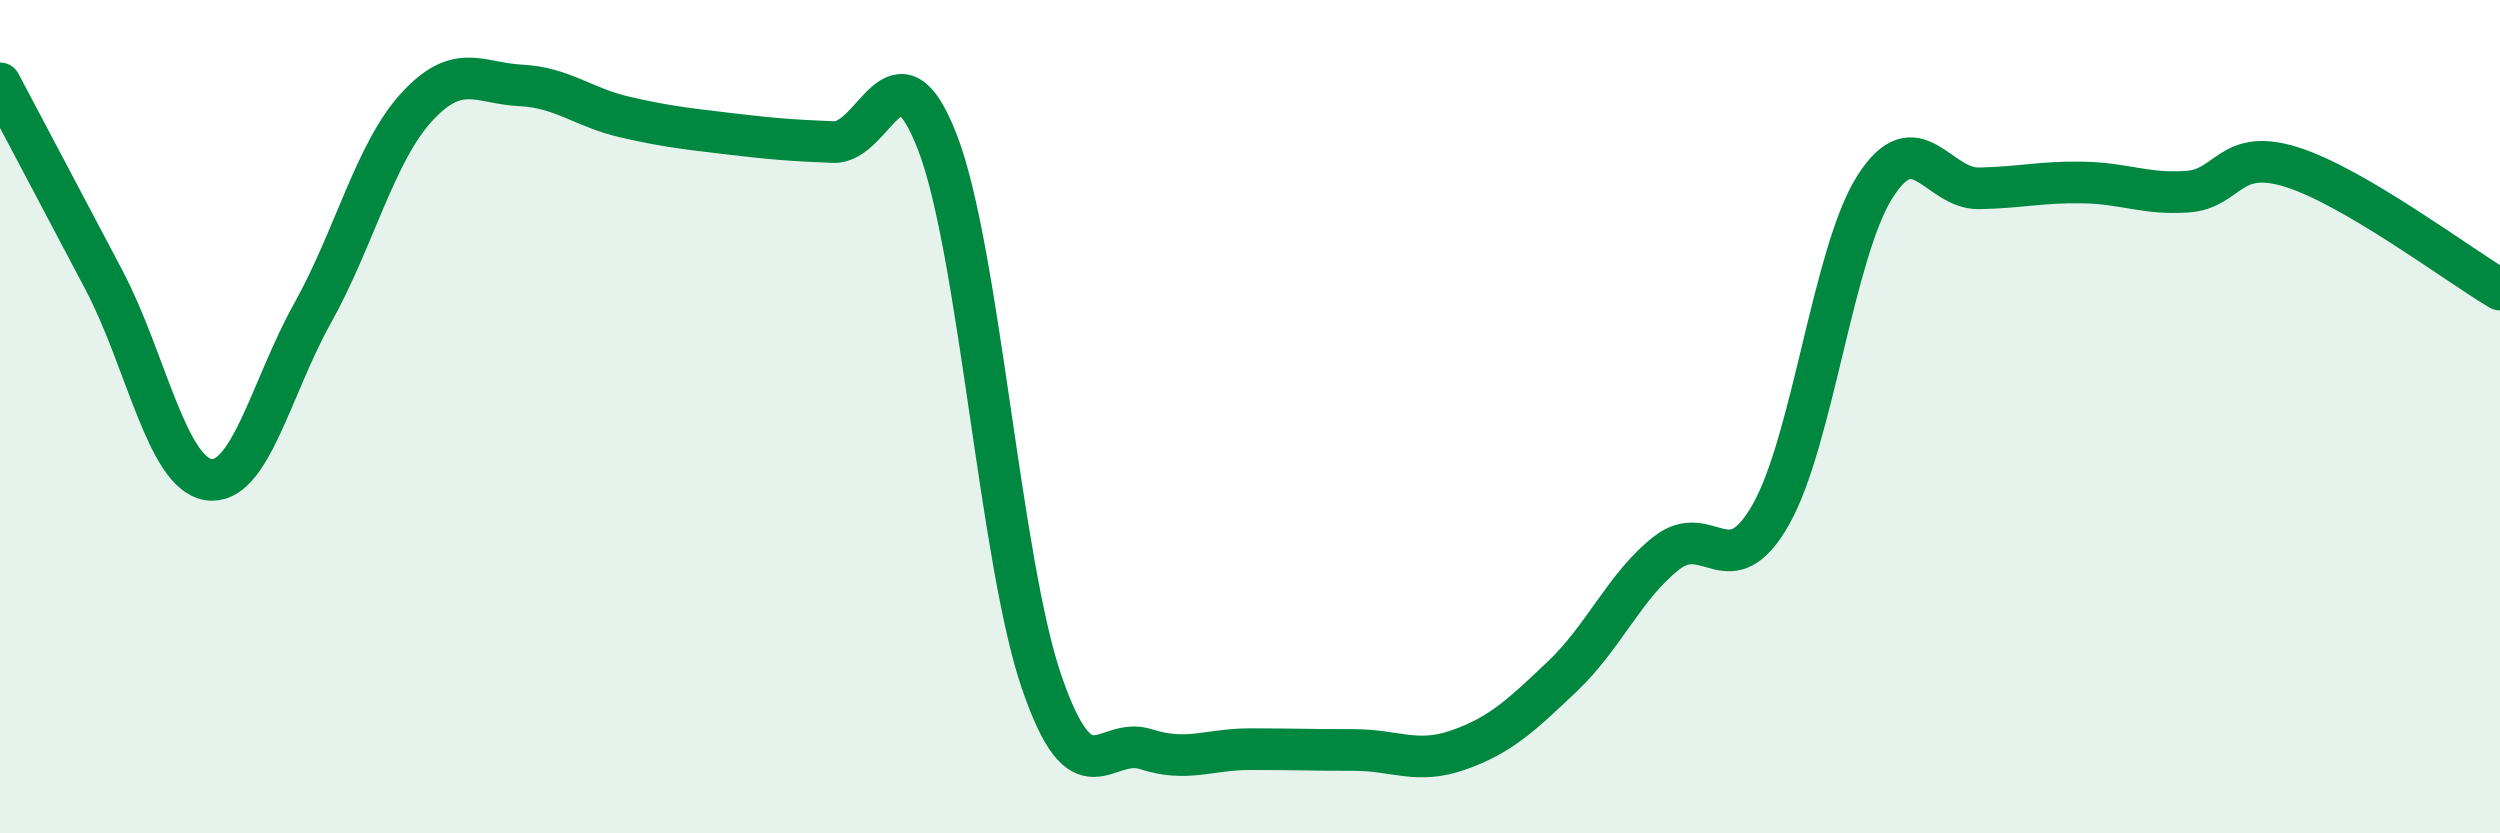
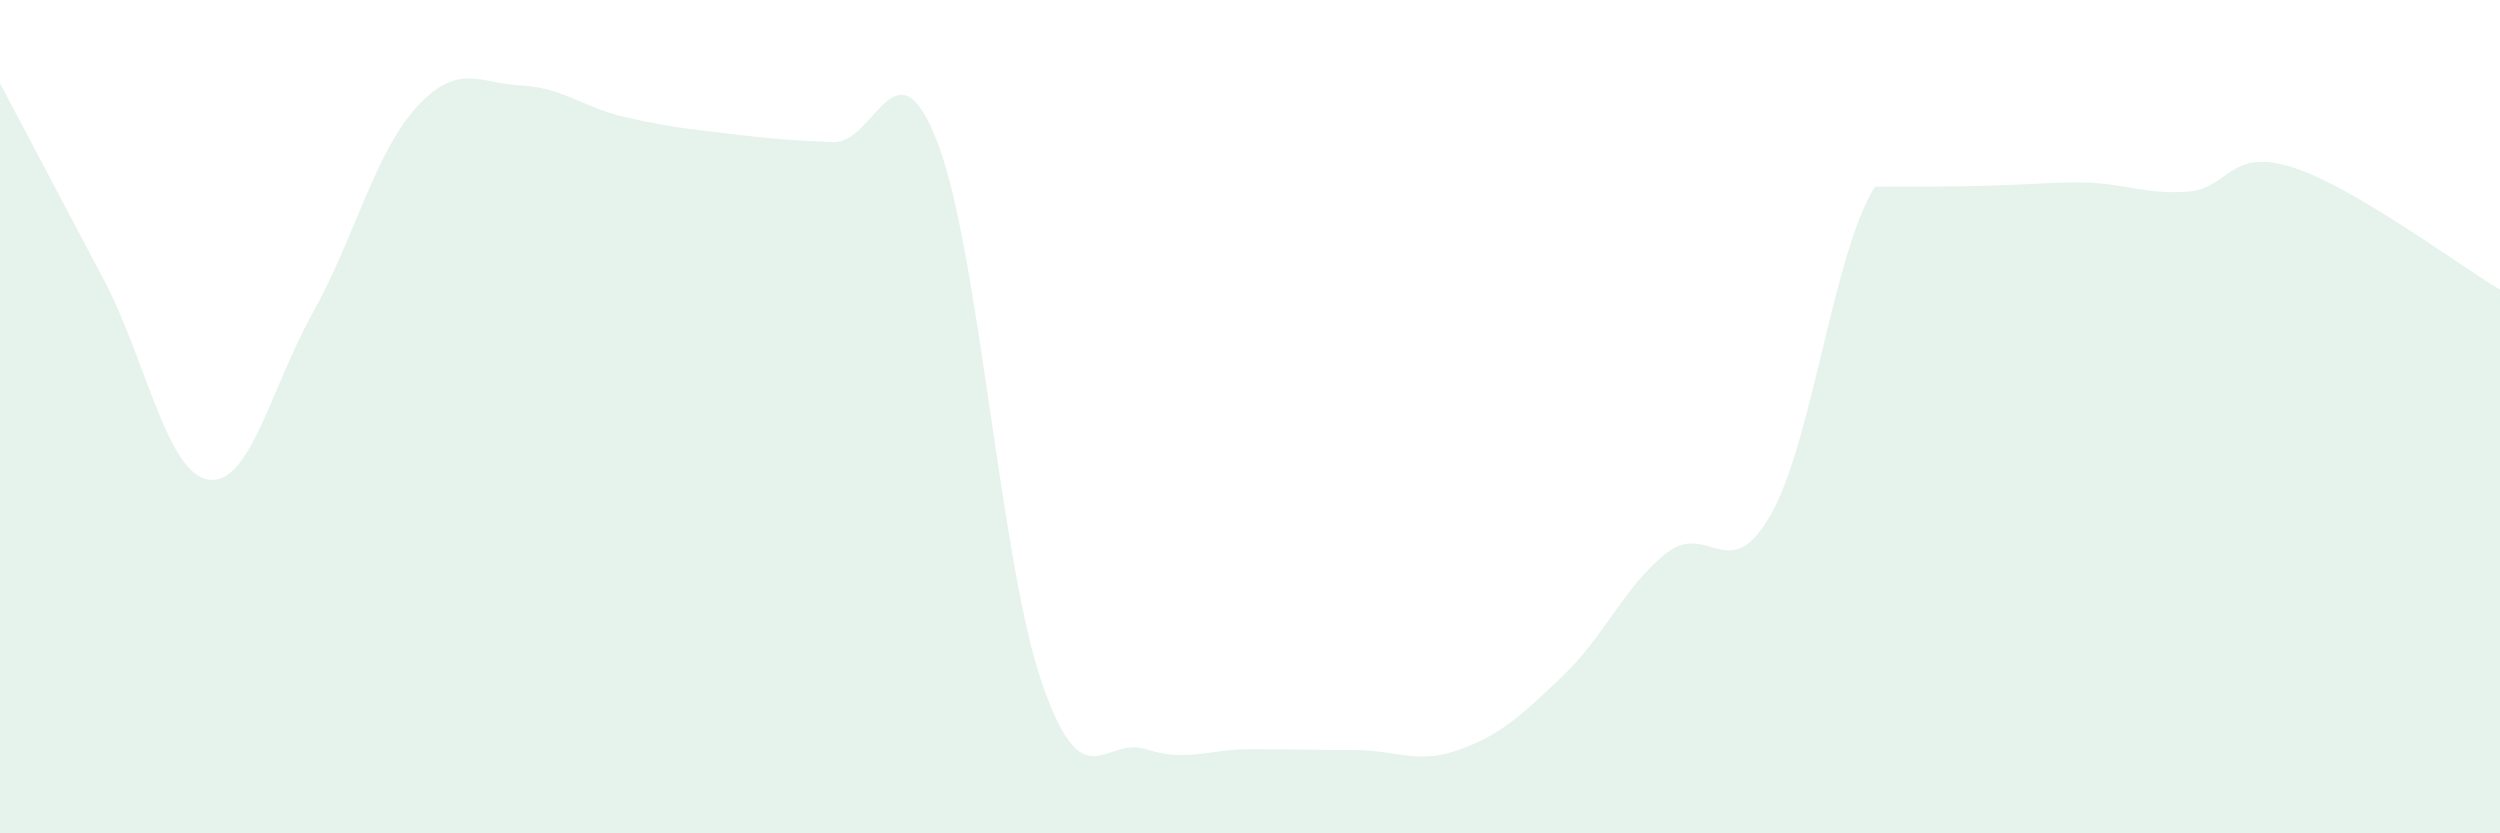
<svg xmlns="http://www.w3.org/2000/svg" width="60" height="20" viewBox="0 0 60 20">
-   <path d="M 0,2 C 0.5,2.95 1.5,4.83 2.5,6.73 C 3.5,8.63 4,11.35 5,11.51 C 6,11.67 6.5,9.31 7.5,7.52 C 8.5,5.73 9,3.66 10,2.57 C 11,1.48 11.5,2 12.5,2.05 C 13.5,2.1 14,2.58 15,2.81 C 16,3.04 16.5,3.09 17.5,3.21 C 18.5,3.33 19,3.37 20,3.41 C 21,3.45 21.5,0.83 22.5,3.42 C 23.5,6.01 24,13.46 25,16.37 C 26,19.28 26.5,17.66 27.5,17.98 C 28.5,18.3 29,17.98 30,17.98 C 31,17.98 31.5,18 32.5,18 C 33.5,18 34,18.35 35,18 C 36,17.65 36.5,17.18 37.5,16.23 C 38.5,15.28 39,14.05 40,13.27 C 41,12.49 41.5,14.11 42.5,12.35 C 43.5,10.59 44,6.05 45,4.48 C 46,2.91 46.5,4.54 47.5,4.52 C 48.5,4.5 49,4.36 50,4.38 C 51,4.4 51.5,4.67 52.5,4.6 C 53.5,4.53 53.5,3.54 55,4.01 C 56.5,4.48 59,6.36 60,6.95L60 20L0 20Z" fill="#008740" opacity="0.1" stroke-linecap="round" stroke-linejoin="round" />
-   <path d="M 0,2 C 0.5,2.95 1.5,4.83 2.5,6.73 C 3.5,8.63 4,11.35 5,11.51 C 6,11.67 6.5,9.31 7.5,7.52 C 8.5,5.73 9,3.66 10,2.57 C 11,1.48 11.5,2 12.5,2.05 C 13.5,2.1 14,2.58 15,2.81 C 16,3.04 16.5,3.09 17.5,3.21 C 18.5,3.33 19,3.37 20,3.41 C 21,3.45 21.5,0.83 22.5,3.42 C 23.5,6.01 24,13.46 25,16.37 C 26,19.28 26.5,17.66 27.5,17.98 C 28.5,18.3 29,17.98 30,17.98 C 31,17.98 31.5,18 32.5,18 C 33.5,18 34,18.35 35,18 C 36,17.65 36.5,17.18 37.5,16.23 C 38.5,15.28 39,14.05 40,13.27 C 41,12.49 41.5,14.11 42.5,12.35 C 43.5,10.59 44,6.05 45,4.48 C 46,2.91 46.5,4.54 47.5,4.52 C 48.5,4.5 49,4.36 50,4.38 C 51,4.4 51.5,4.67 52.5,4.6 C 53.5,4.53 53.5,3.54 55,4.01 C 56.5,4.48 59,6.36 60,6.95" stroke="#008740" stroke-width="1" fill="none" stroke-linecap="round" stroke-linejoin="round" />
+   <path d="M 0,2 C 0.5,2.95 1.5,4.83 2.5,6.73 C 3.5,8.63 4,11.35 5,11.51 C 6,11.67 6.5,9.31 7.5,7.52 C 8.5,5.73 9,3.66 10,2.57 C 11,1.48 11.5,2 12.5,2.05 C 13.5,2.1 14,2.58 15,2.81 C 16,3.04 16.5,3.09 17.5,3.21 C 18.5,3.33 19,3.37 20,3.41 C 21,3.45 21.5,0.83 22.5,3.42 C 23.5,6.01 24,13.46 25,16.37 C 26,19.28 26.5,17.66 27.5,17.98 C 28.5,18.3 29,17.98 30,17.98 C 31,17.98 31.5,18 32.5,18 C 33.5,18 34,18.35 35,18 C 36,17.65 36.5,17.18 37.5,16.23 C 38.5,15.28 39,14.05 40,13.27 C 41,12.49 41.5,14.11 42.5,12.35 C 43.5,10.59 44,6.05 45,4.48 C 48.5,4.5 49,4.36 50,4.38 C 51,4.4 51.5,4.67 52.5,4.6 C 53.5,4.53 53.5,3.54 55,4.01 C 56.5,4.48 59,6.36 60,6.95L60 20L0 20Z" fill="#008740" opacity="0.1" stroke-linecap="round" stroke-linejoin="round" />
</svg>